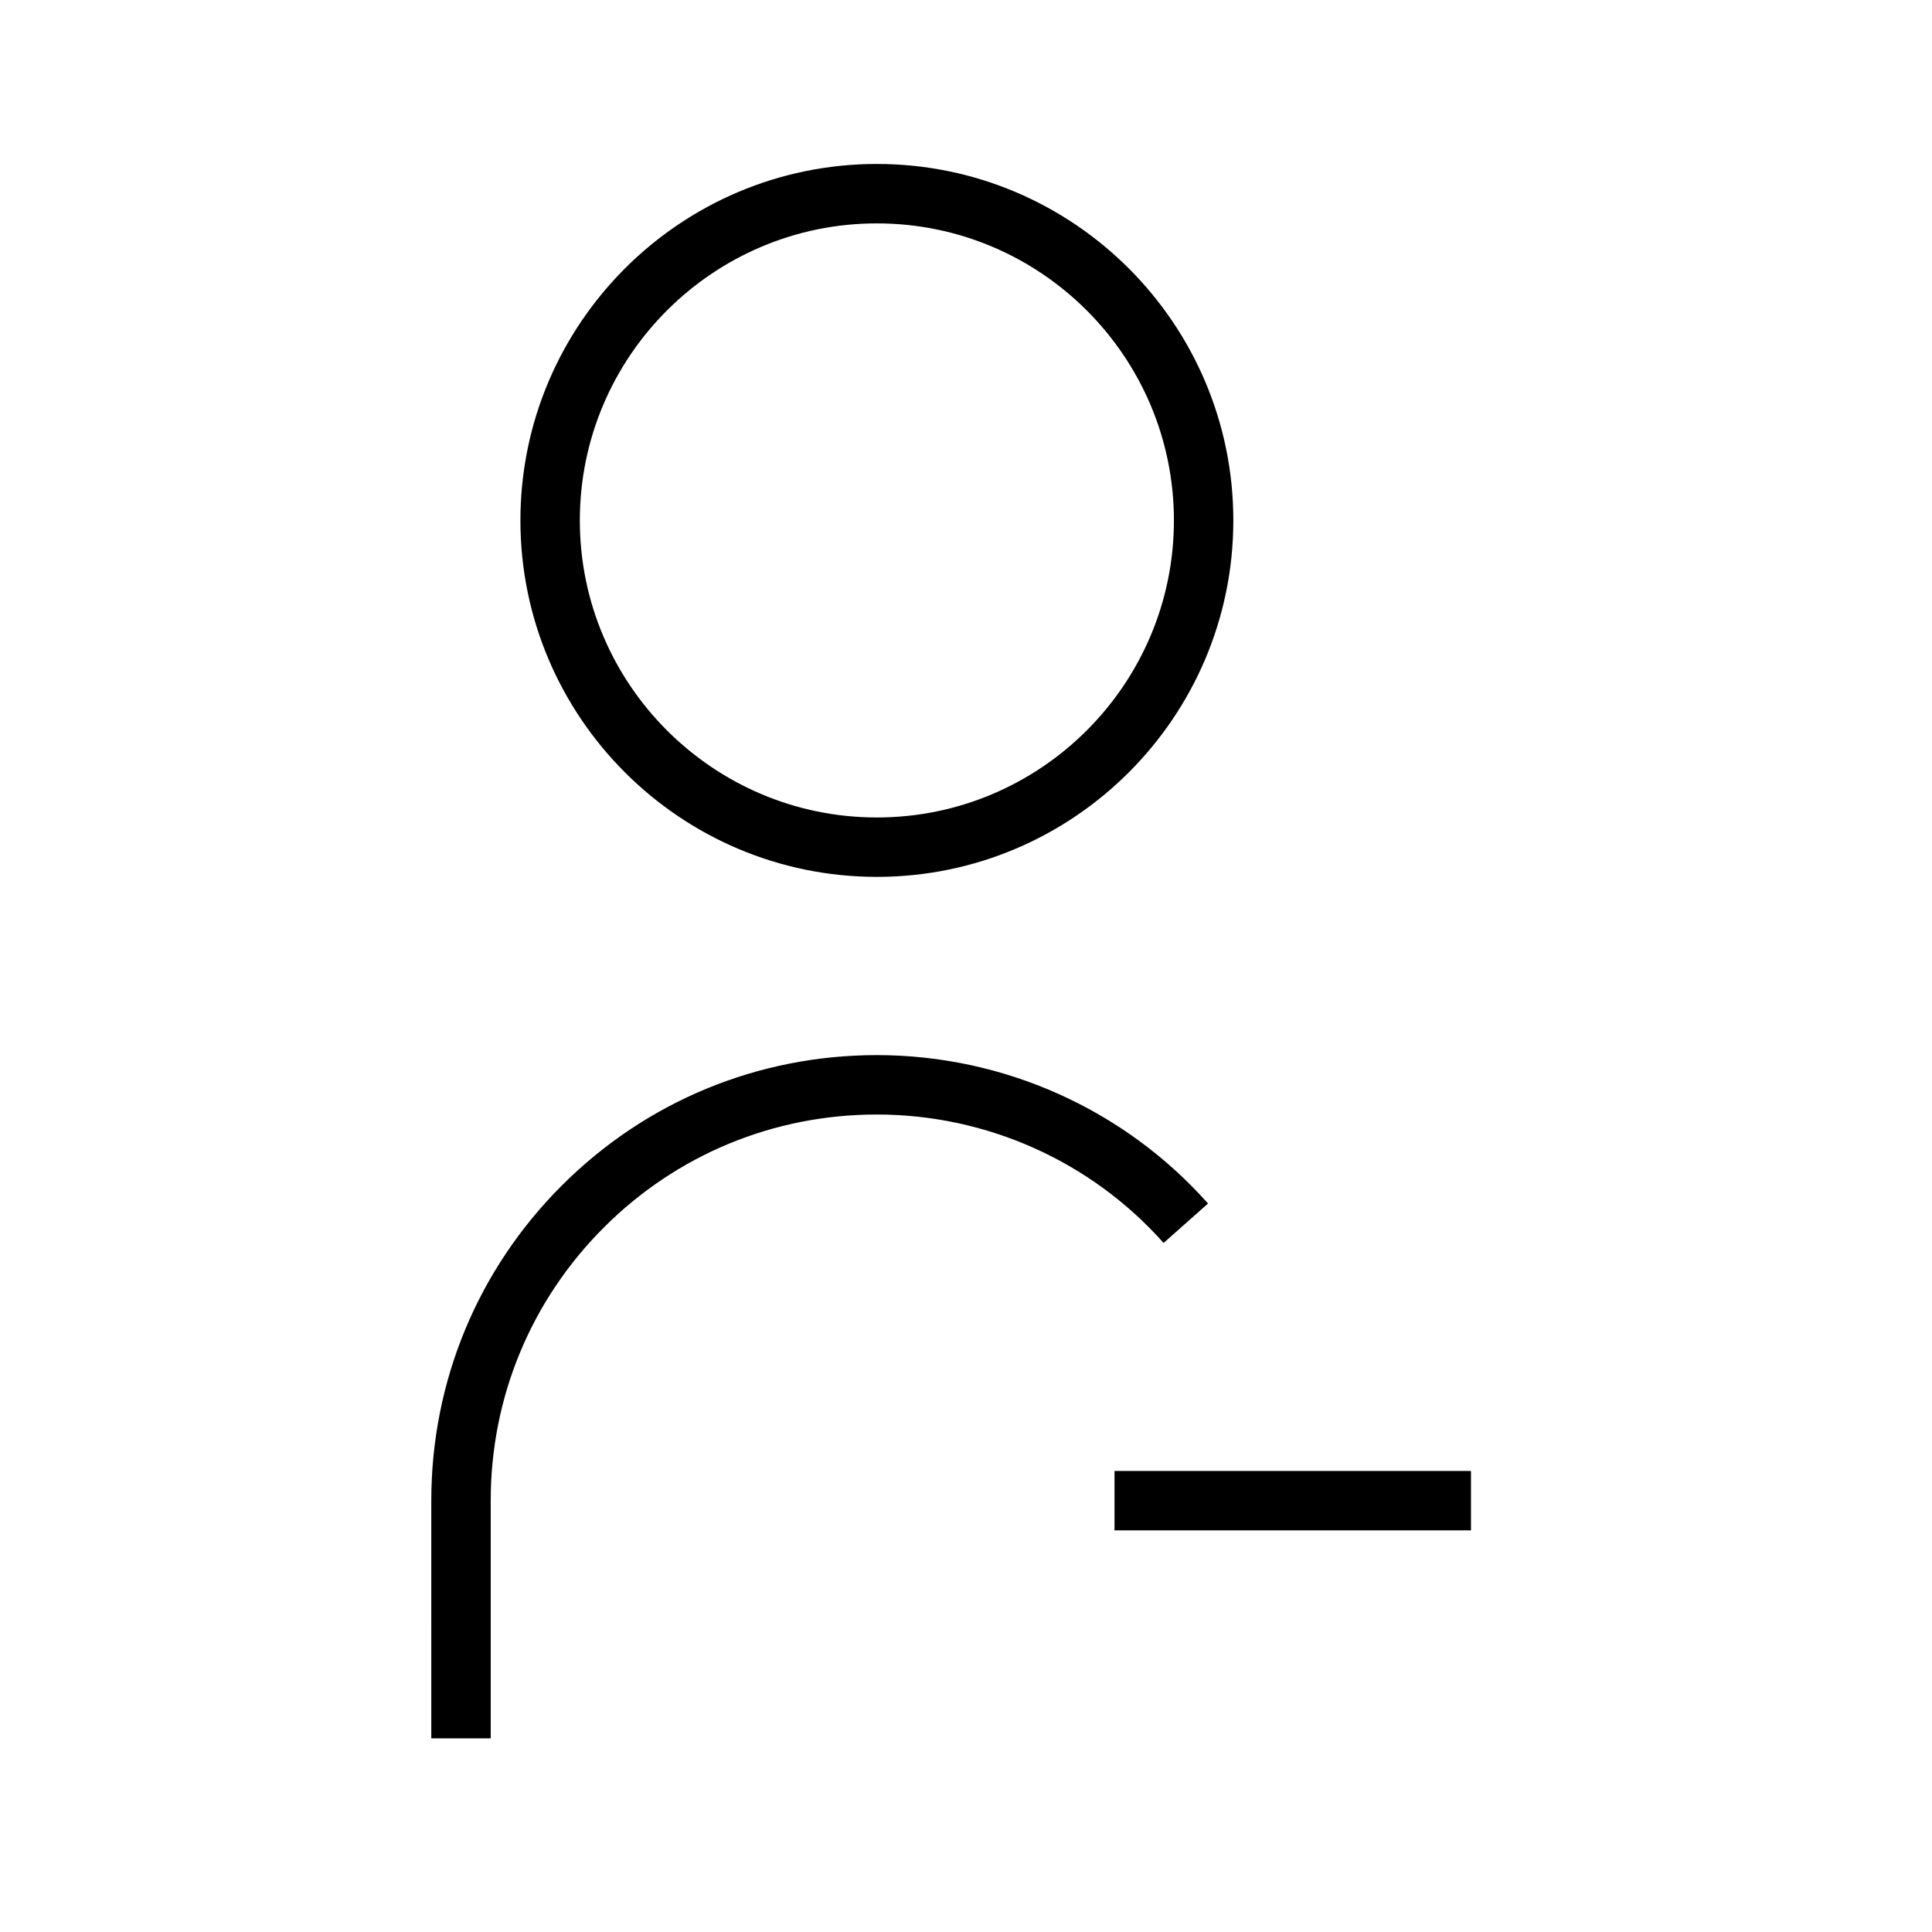
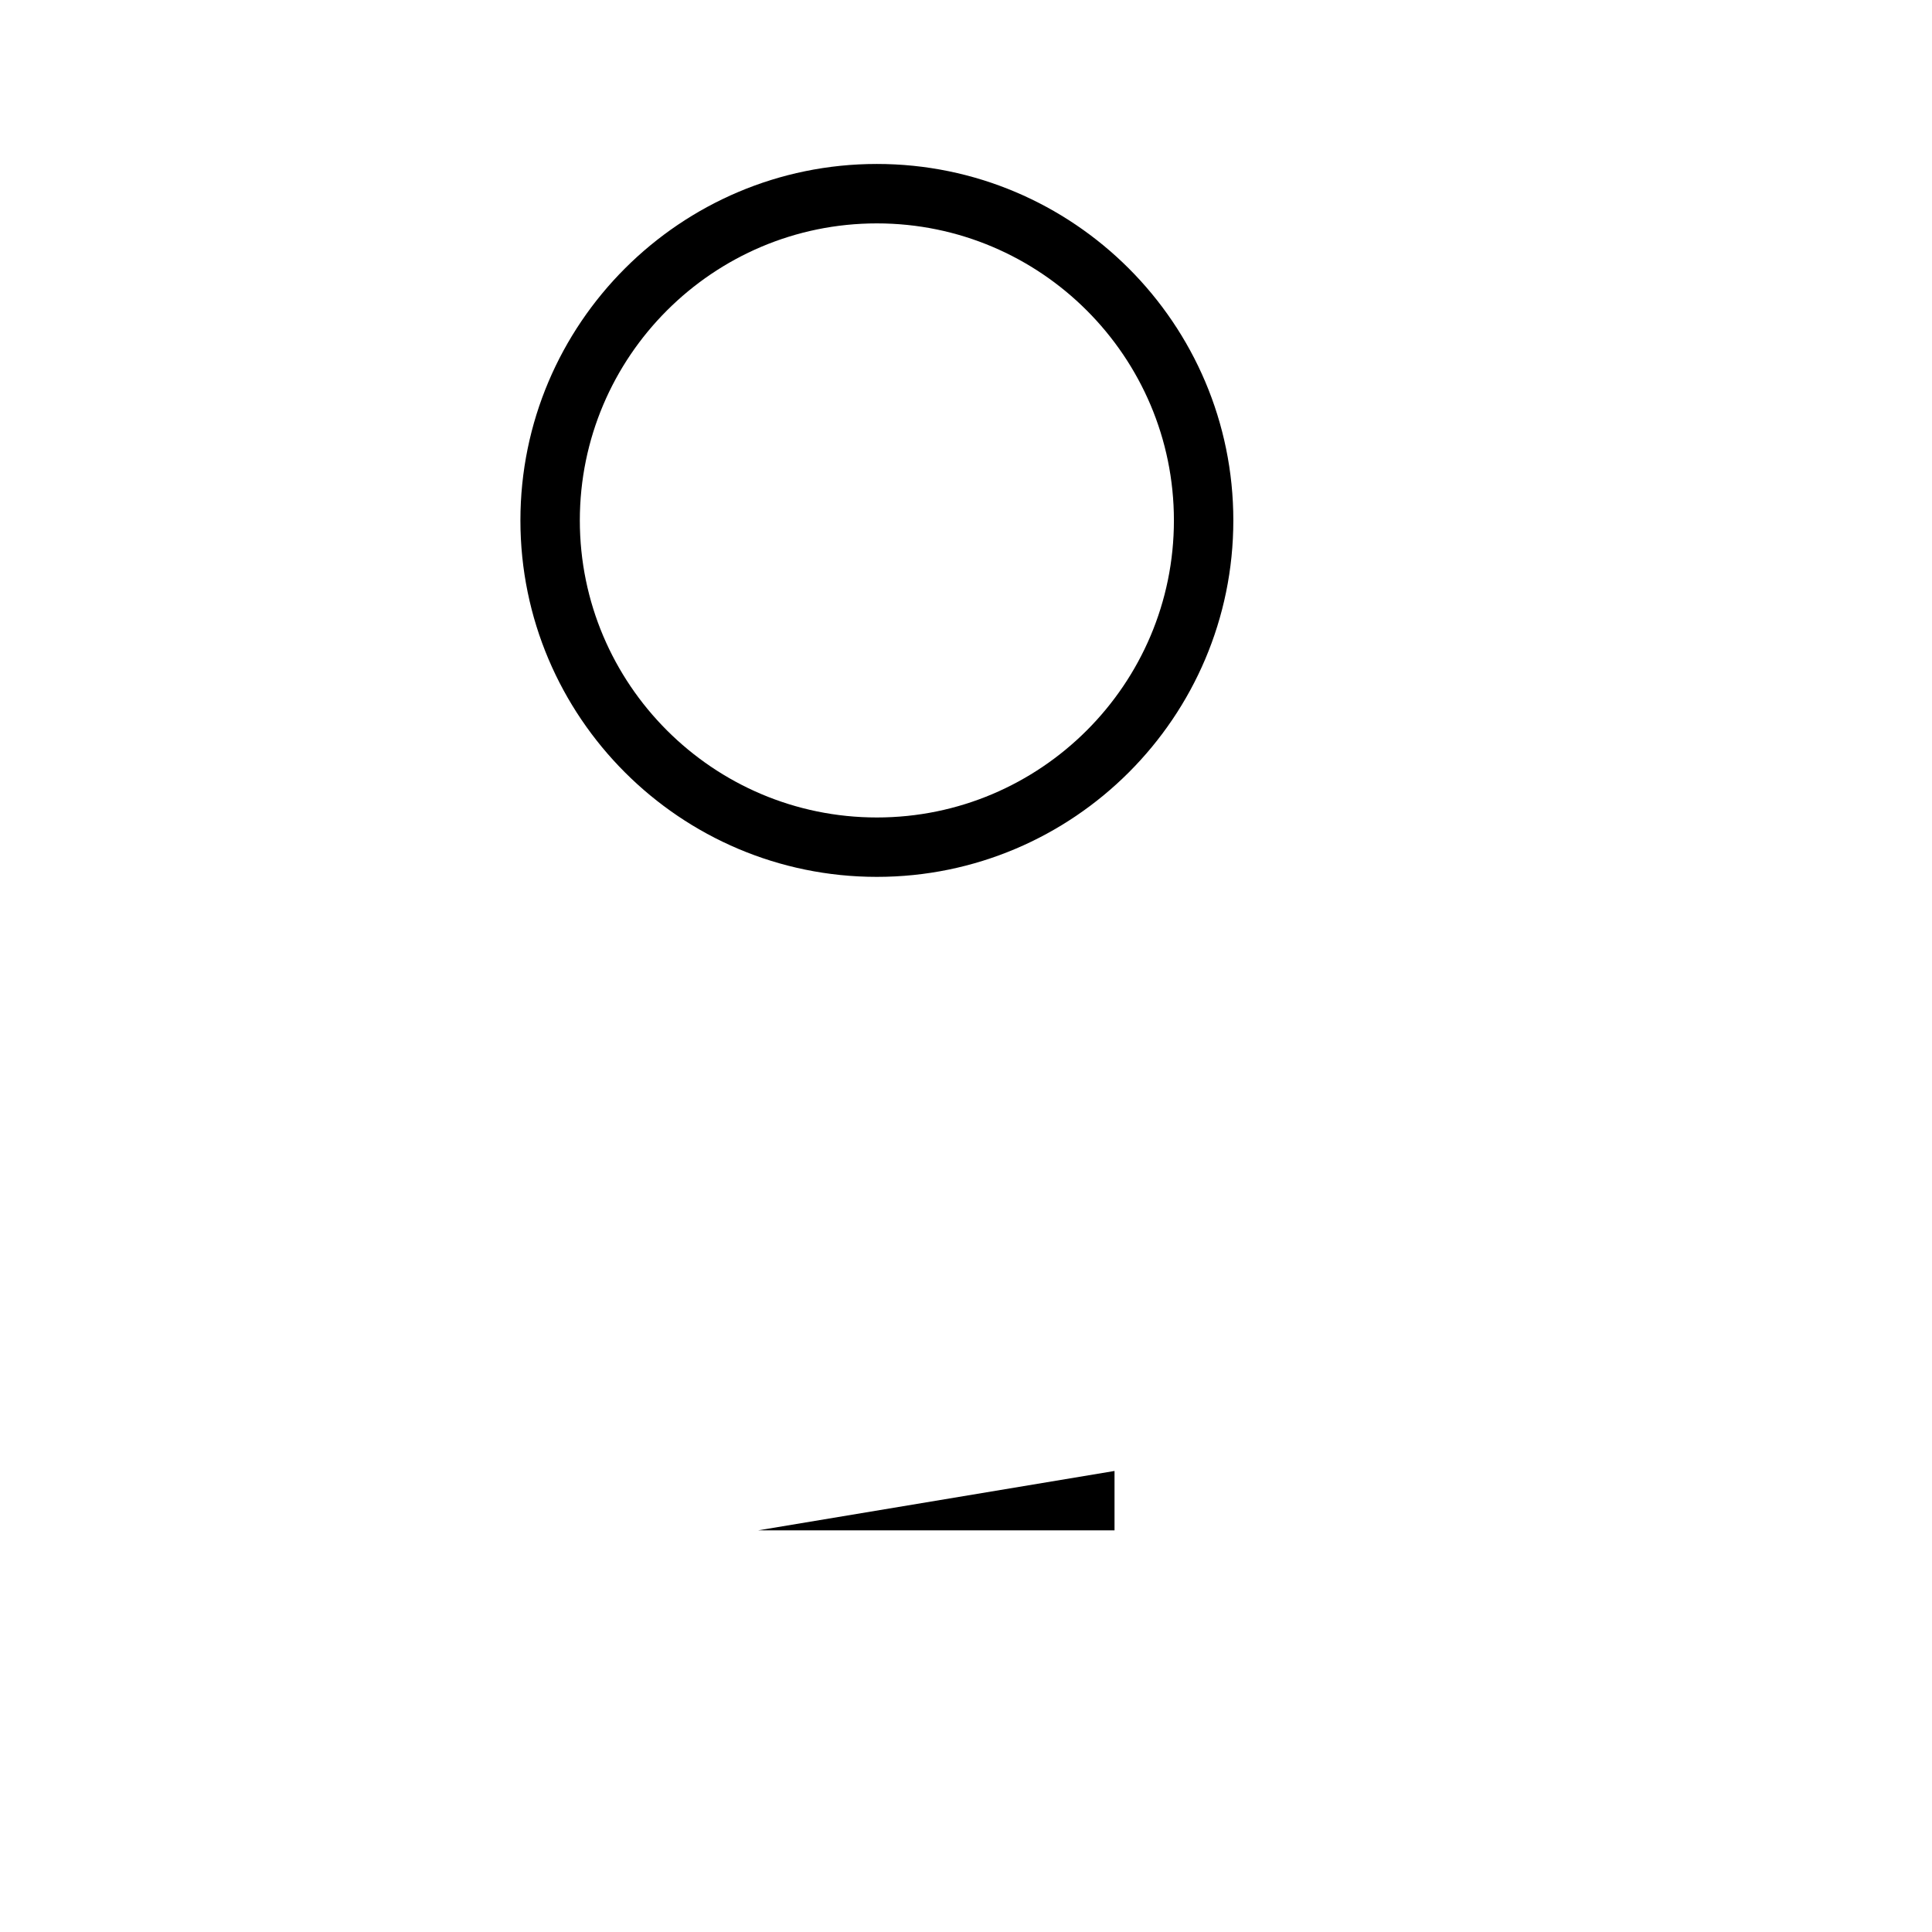
<svg xmlns="http://www.w3.org/2000/svg" fill="#000000" width="800px" height="800px" version="1.1" viewBox="144 144 512 512">
  <g>
-     <path d="m439.36 533.82h94.465v15.742h-94.465z" />
+     <path d="m439.36 533.82v15.742h-94.465z" />
    <path d="m376.38 376.38c52.098 0 94.465-42.367 94.465-94.465 0-52.098-42.367-94.465-94.465-94.465-52.098 0-94.465 42.367-94.465 94.465 0 52.098 42.367 94.465 94.465 94.465zm0-173.18c43.406 0 78.719 35.312 78.719 78.719s-35.312 78.719-78.719 78.719-78.719-35.312-78.719-78.719 35.312-78.719 78.719-78.719z" />
-     <path d="m258.3 604.67h15.742v-62.977c0-27.348 10.645-53.043 29.961-72.375 19.32-19.336 45.031-29.961 72.379-29.961 29.078 0 56.773 12.406 75.98 34.039l11.777-10.453c-22.199-24.984-54.176-39.328-87.758-39.328-31.551 0-61.211 12.281-83.508 34.574-22.293 22.289-34.574 51.953-34.574 83.504z" />
  </g>
</svg>